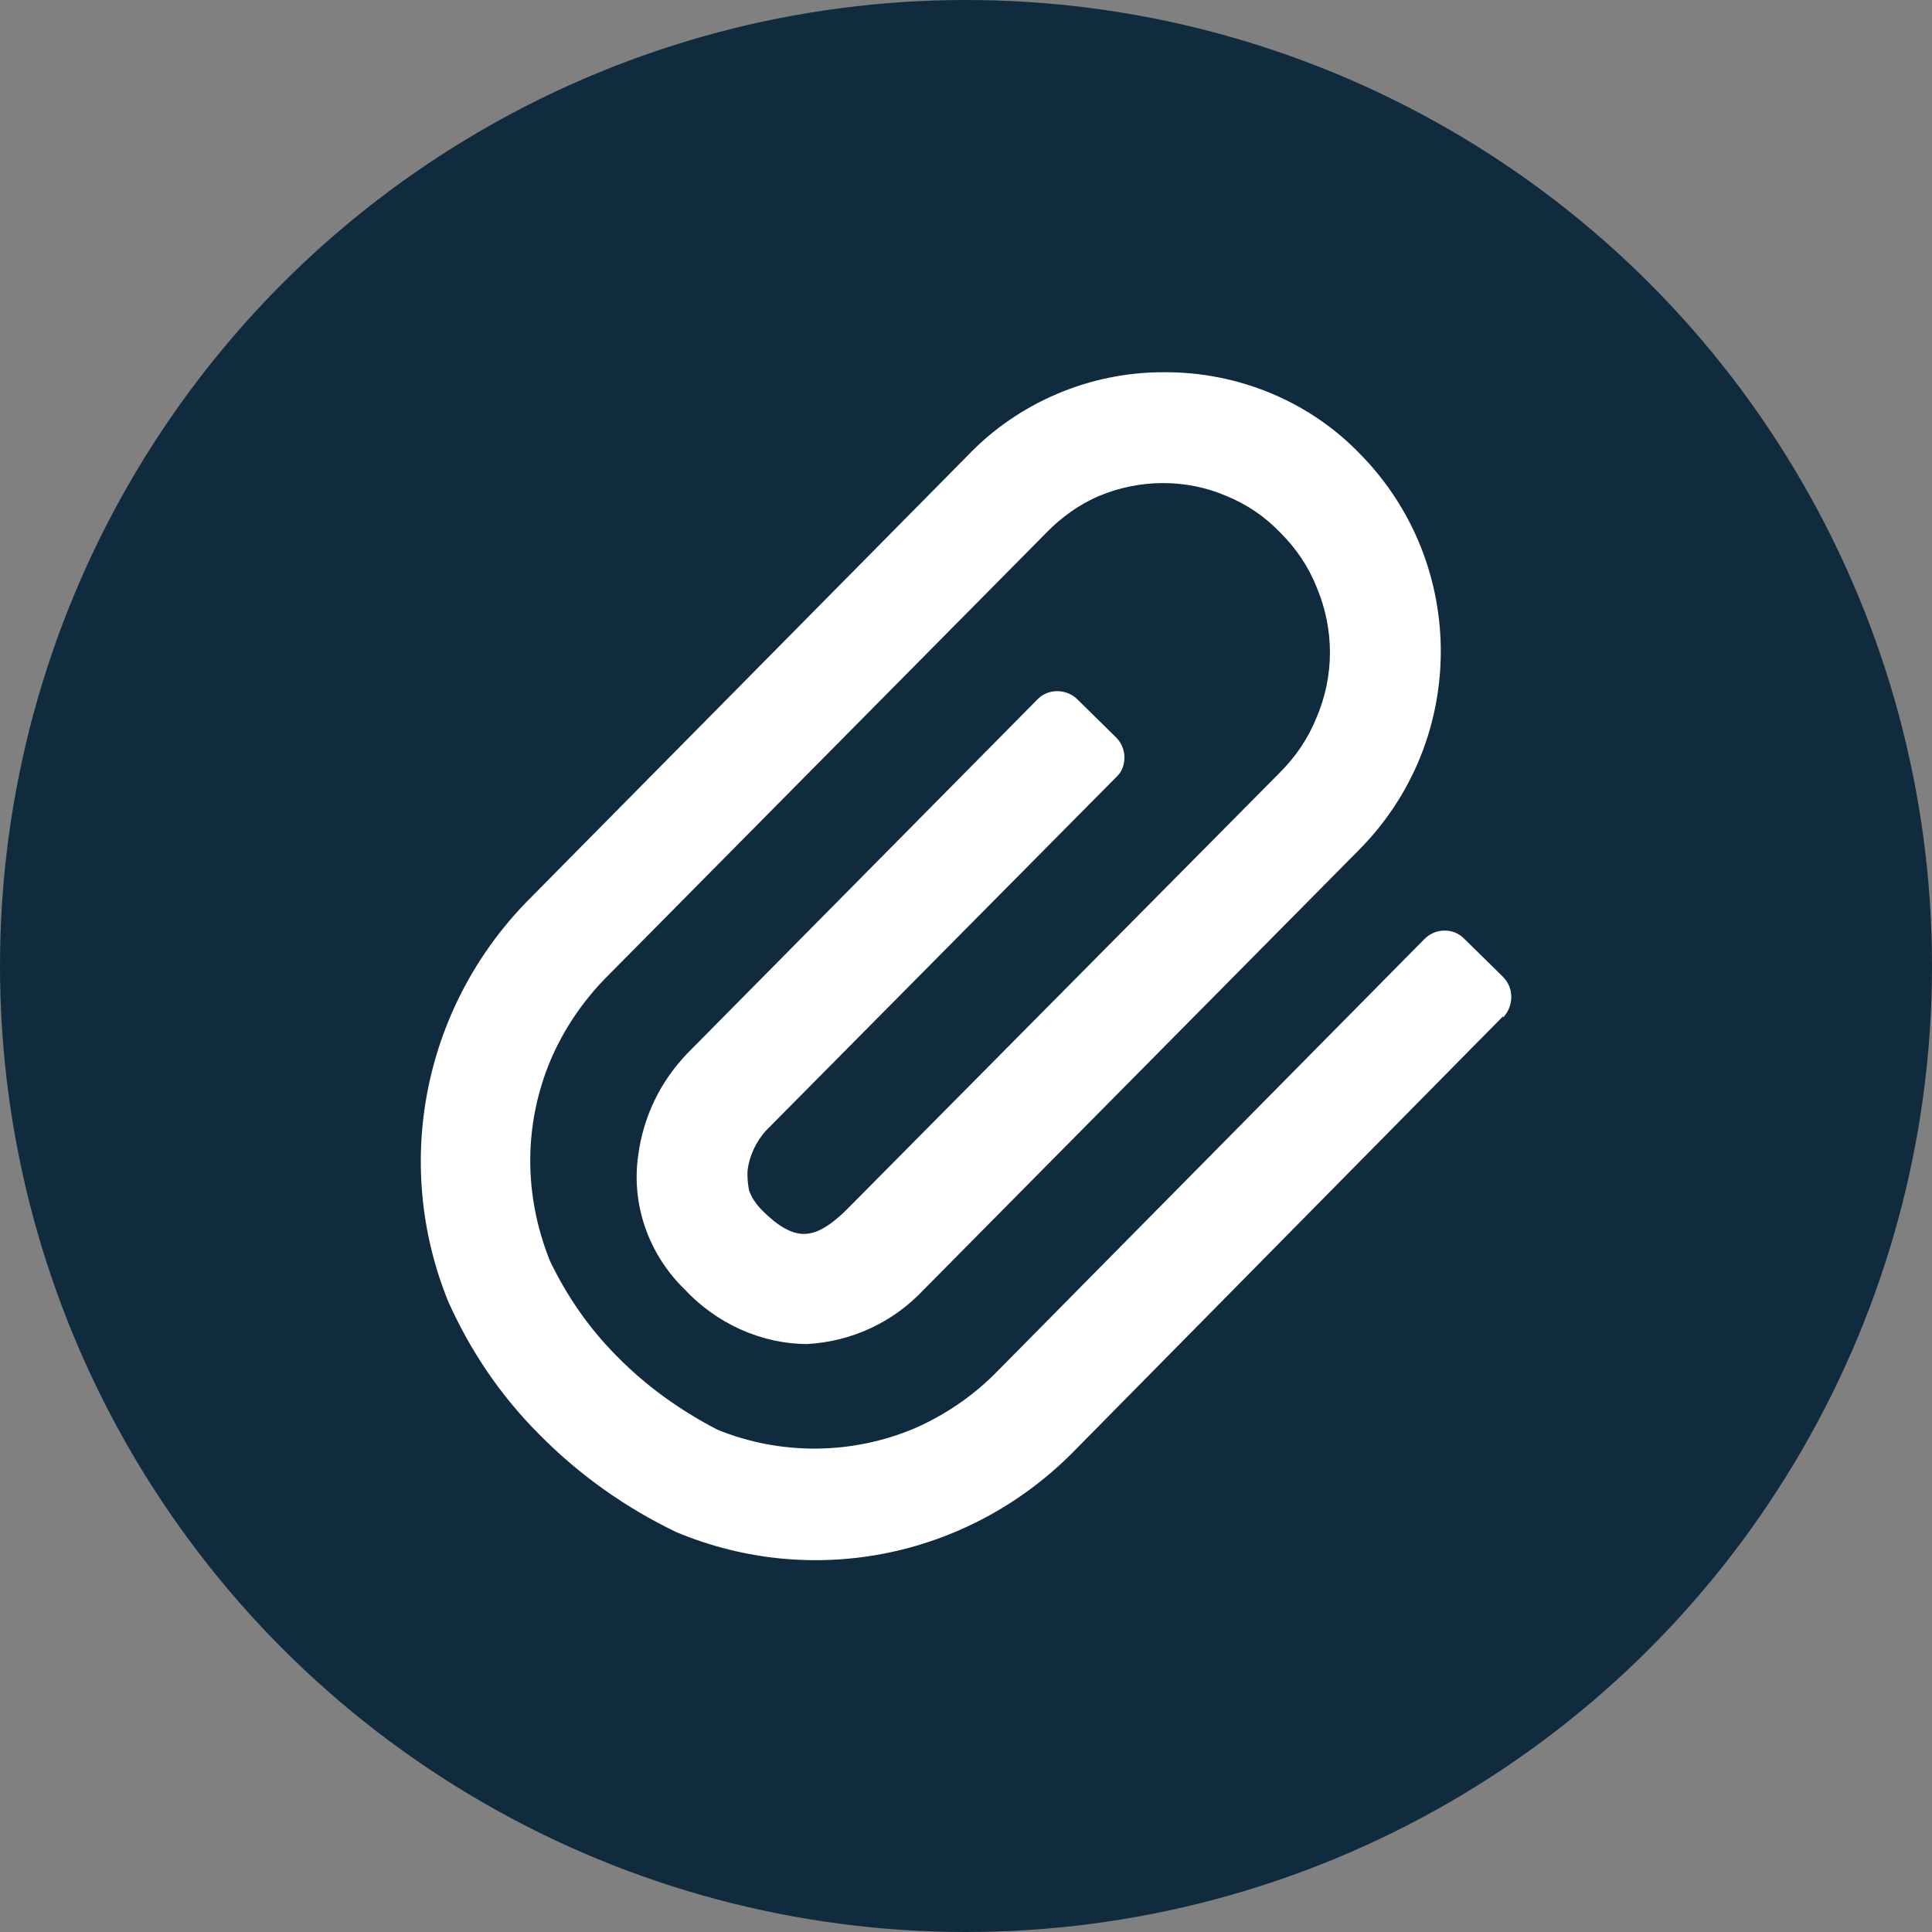
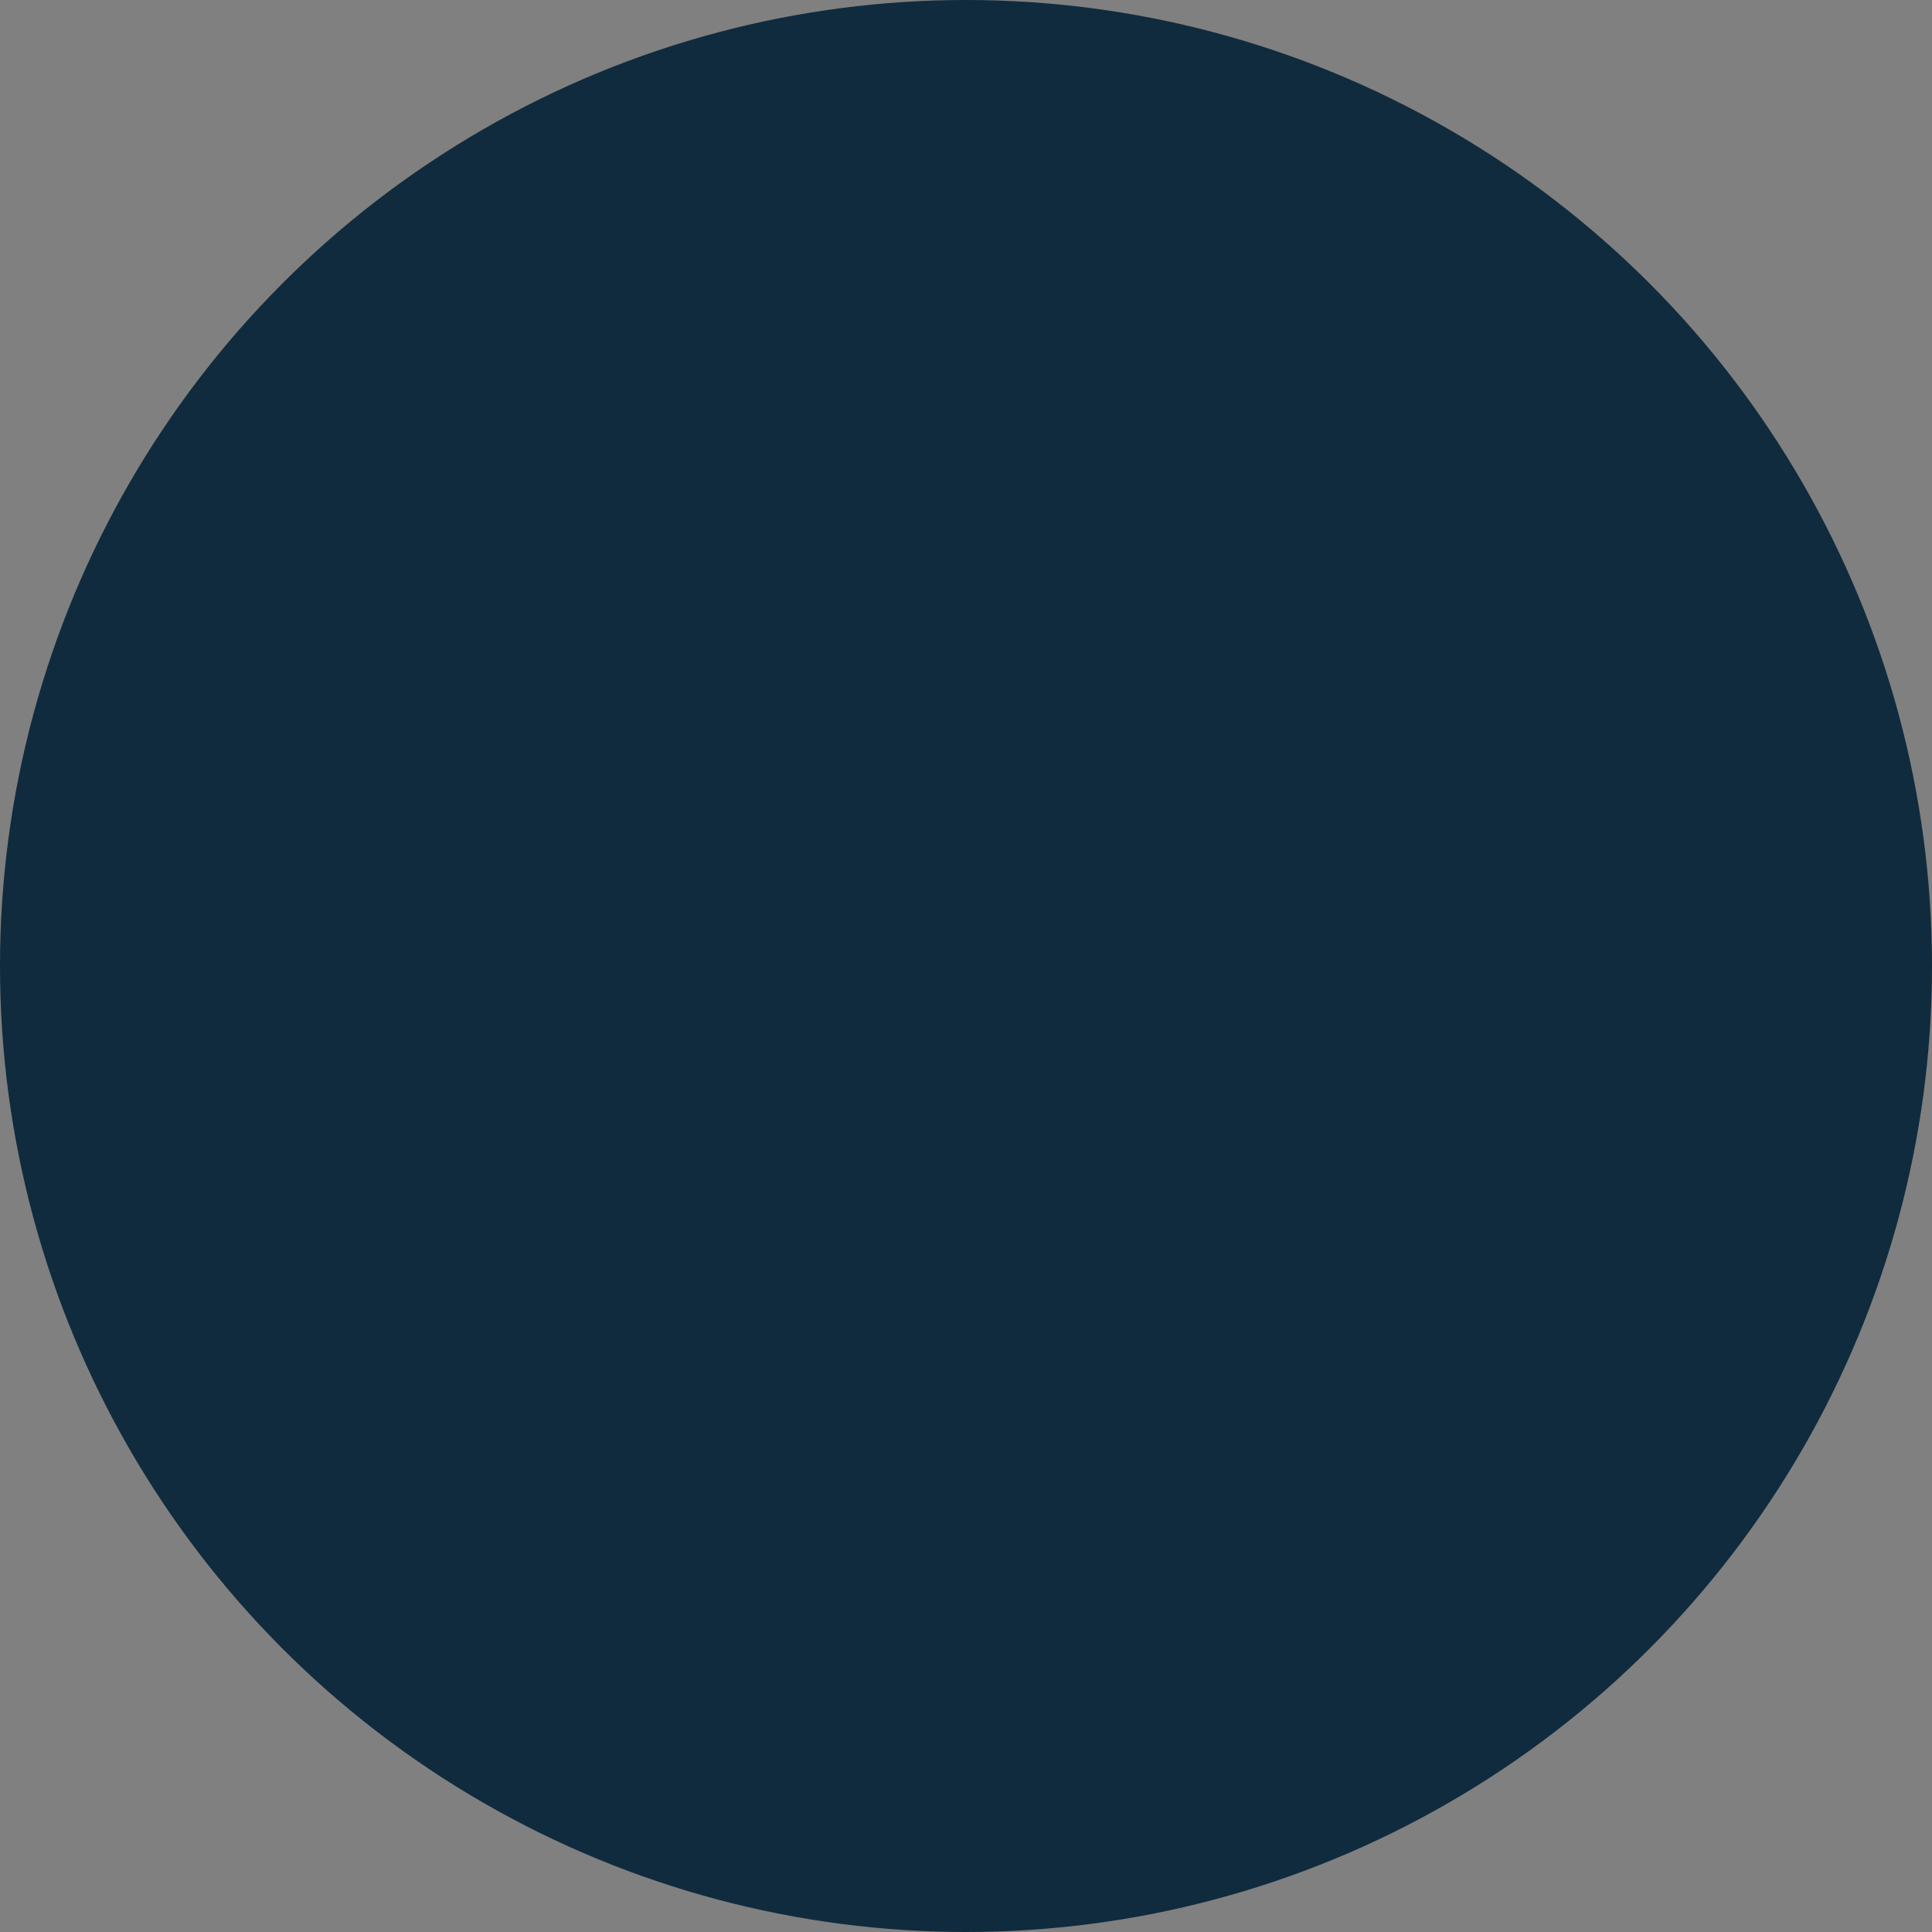
<svg xmlns="http://www.w3.org/2000/svg" id="Layer_2" viewBox="0 0 30 30">
  <rect x="0" y="0" width="30" height="30" fill="#808080" stroke="none" />
  <defs>
    <style>.cls-1{fill:#fff;fill-rule:evenodd;}.cls-1,.cls-2{stroke-width:0px;}.cls-2{fill:#102b3e;}</style>
  </defs>
  <g id="Layer_1-2">
    <circle id="Ellipse_43" class="cls-2" cx="15" cy="15" r="15" />
-     <path class="cls-1" d="m23.34,15.78l-6.62,6.71c-1.62,1.68-4.07,2.2-6.22,1.3-.79-.38-1.51-.89-2.13-1.52-.6-.6-1.07-1.3-1.41-2.06-.88-2.17-.37-4.63,1.29-6.28l6.77-6.85c.79-.83,1.9-1.3,3.04-1.3,1.16-.01,2.27.45,3.06,1.27,1.68,1.71,1.67,4.46-.03,6.16l-6.75,6.82c-.48.51-1.12.8-1.8.84-.72,0-1.42-.32-1.92-.86-.55-.54-.82-1.31-.71-2.07.08-.6.34-1.14.76-1.58l5.44-5.5c.16-.17.45-.17.62,0l.6.59c.08.08.13.19.13.31s-.04.23-.13.31l-5.44,5.49c-.15.17-.25.38-.28.6-.01.1,0,.21.02.32.04.12.12.23.21.32.24.24.45.36.64.36.15,0,.34-.06.65-.36l6.74-6.8c.25-.25.44-.53.57-.85.28-.65.28-1.37.01-2.02-.13-.33-.32-.61-.57-.86-.24-.25-.52-.44-.84-.57-.63-.27-1.35-.26-1.97,0-.31.13-.6.34-.83.58l-6.8,6.87c-.38.38-.68.82-.89,1.31-.42,1-.42,2.1-.01,3.12.26.54.6,1.04,1.04,1.48.45.46.98.84,1.56,1.14.98.4,2.09.39,3.06-.02.48-.21.92-.51,1.29-.89l6.63-6.71c.08-.08.19-.13.31-.13s.22.04.31.13l.6.59c.17.17.17.45,0,.63Z" />
  </g>
</svg>